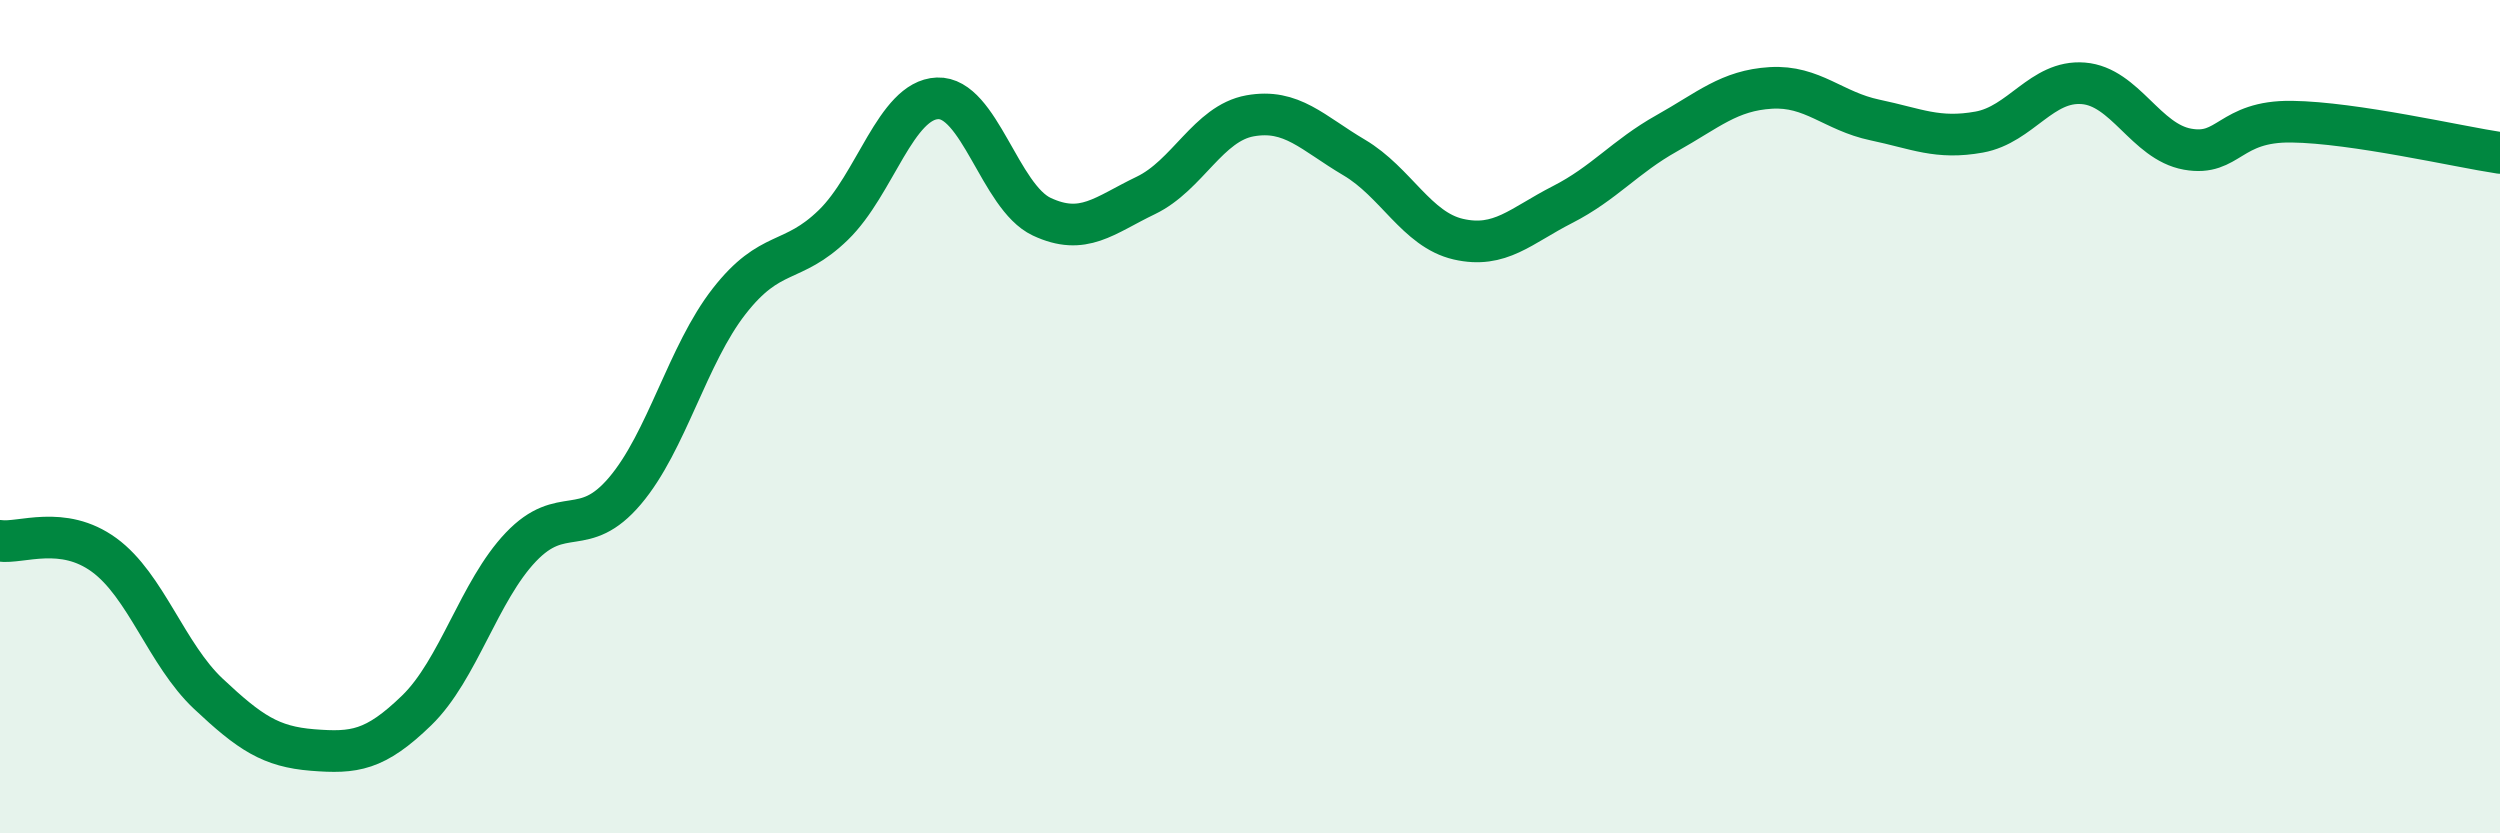
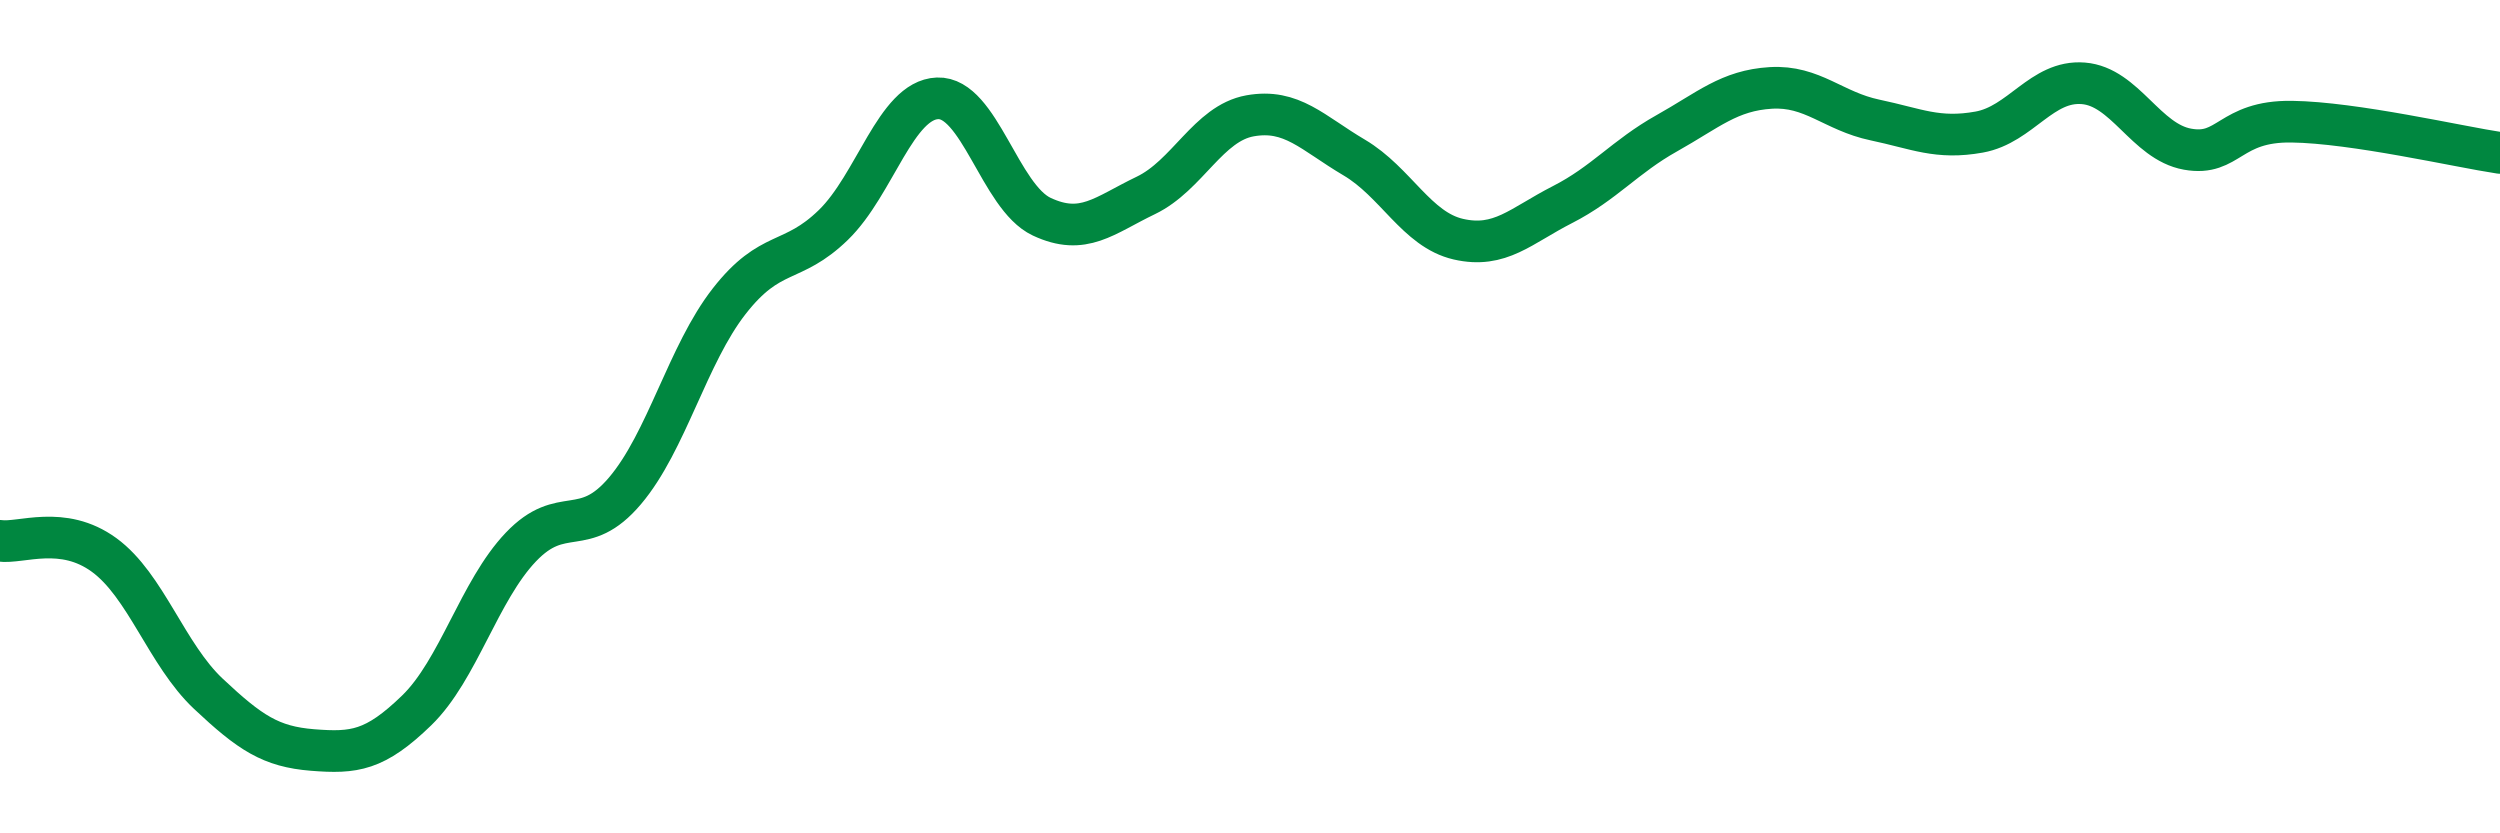
<svg xmlns="http://www.w3.org/2000/svg" width="60" height="20" viewBox="0 0 60 20">
-   <path d="M 0,12.98 C 0.5,13.05 1.5,12.59 2.5,13.32 C 3.5,14.05 4,15.71 5,16.65 C 6,17.59 6.5,17.92 7.5,18 C 8.5,18.08 9,18.02 10,17.05 C 11,16.08 11.5,14.18 12.5,13.13 C 13.5,12.08 14,12.96 15,11.78 C 16,10.6 16.5,8.51 17.5,7.23 C 18.5,5.95 19,6.37 20,5.4 C 21,4.43 21.5,2.4 22.5,2.36 C 23.5,2.32 24,4.73 25,5.2 C 26,5.67 26.5,5.17 27.5,4.69 C 28.5,4.21 29,2.96 30,2.78 C 31,2.6 31.5,3.19 32.5,3.78 C 33.5,4.37 34,5.51 35,5.74 C 36,5.97 36.5,5.42 37.5,4.91 C 38.5,4.4 39,3.76 40,3.2 C 41,2.64 41.5,2.17 42.5,2.11 C 43.5,2.05 44,2.67 45,2.88 C 46,3.09 46.5,3.35 47.5,3.17 C 48.5,2.99 49,1.92 50,2 C 51,2.08 51.5,3.4 52.5,3.58 C 53.5,3.76 53.5,2.9 55,2.92 C 56.5,2.94 59,3.52 60,3.67L60 20L0 20Z" fill="#008740" opacity="0.1" stroke-linecap="round" stroke-linejoin="round" />
  <path d="M 0,12.98 C 0.5,13.05 1.5,12.59 2.5,13.32 C 3.5,14.05 4,15.71 5,16.65 C 6,17.59 6.5,17.92 7.5,18 C 8.5,18.08 9,18.02 10,17.05 C 11,16.08 11.5,14.18 12.5,13.13 C 13.5,12.08 14,12.96 15,11.78 C 16,10.6 16.5,8.51 17.5,7.23 C 18.5,5.95 19,6.37 20,5.4 C 21,4.43 21.5,2.4 22.5,2.36 C 23.5,2.32 24,4.73 25,5.2 C 26,5.67 26.5,5.17 27.5,4.69 C 28.5,4.21 29,2.96 30,2.78 C 31,2.6 31.5,3.19 32.5,3.78 C 33.5,4.37 34,5.51 35,5.74 C 36,5.97 36.5,5.42 37.5,4.91 C 38.5,4.4 39,3.76 40,3.2 C 41,2.64 41.5,2.17 42.5,2.11 C 43.5,2.05 44,2.67 45,2.88 C 46,3.09 46.5,3.35 47.5,3.17 C 48.5,2.99 49,1.92 50,2 C 51,2.08 51.5,3.4 52.5,3.58 C 53.5,3.76 53.5,2.9 55,2.92 C 56.5,2.94 59,3.52 60,3.67" stroke="#008740" stroke-width="1" fill="none" stroke-linecap="round" stroke-linejoin="round" />
</svg>